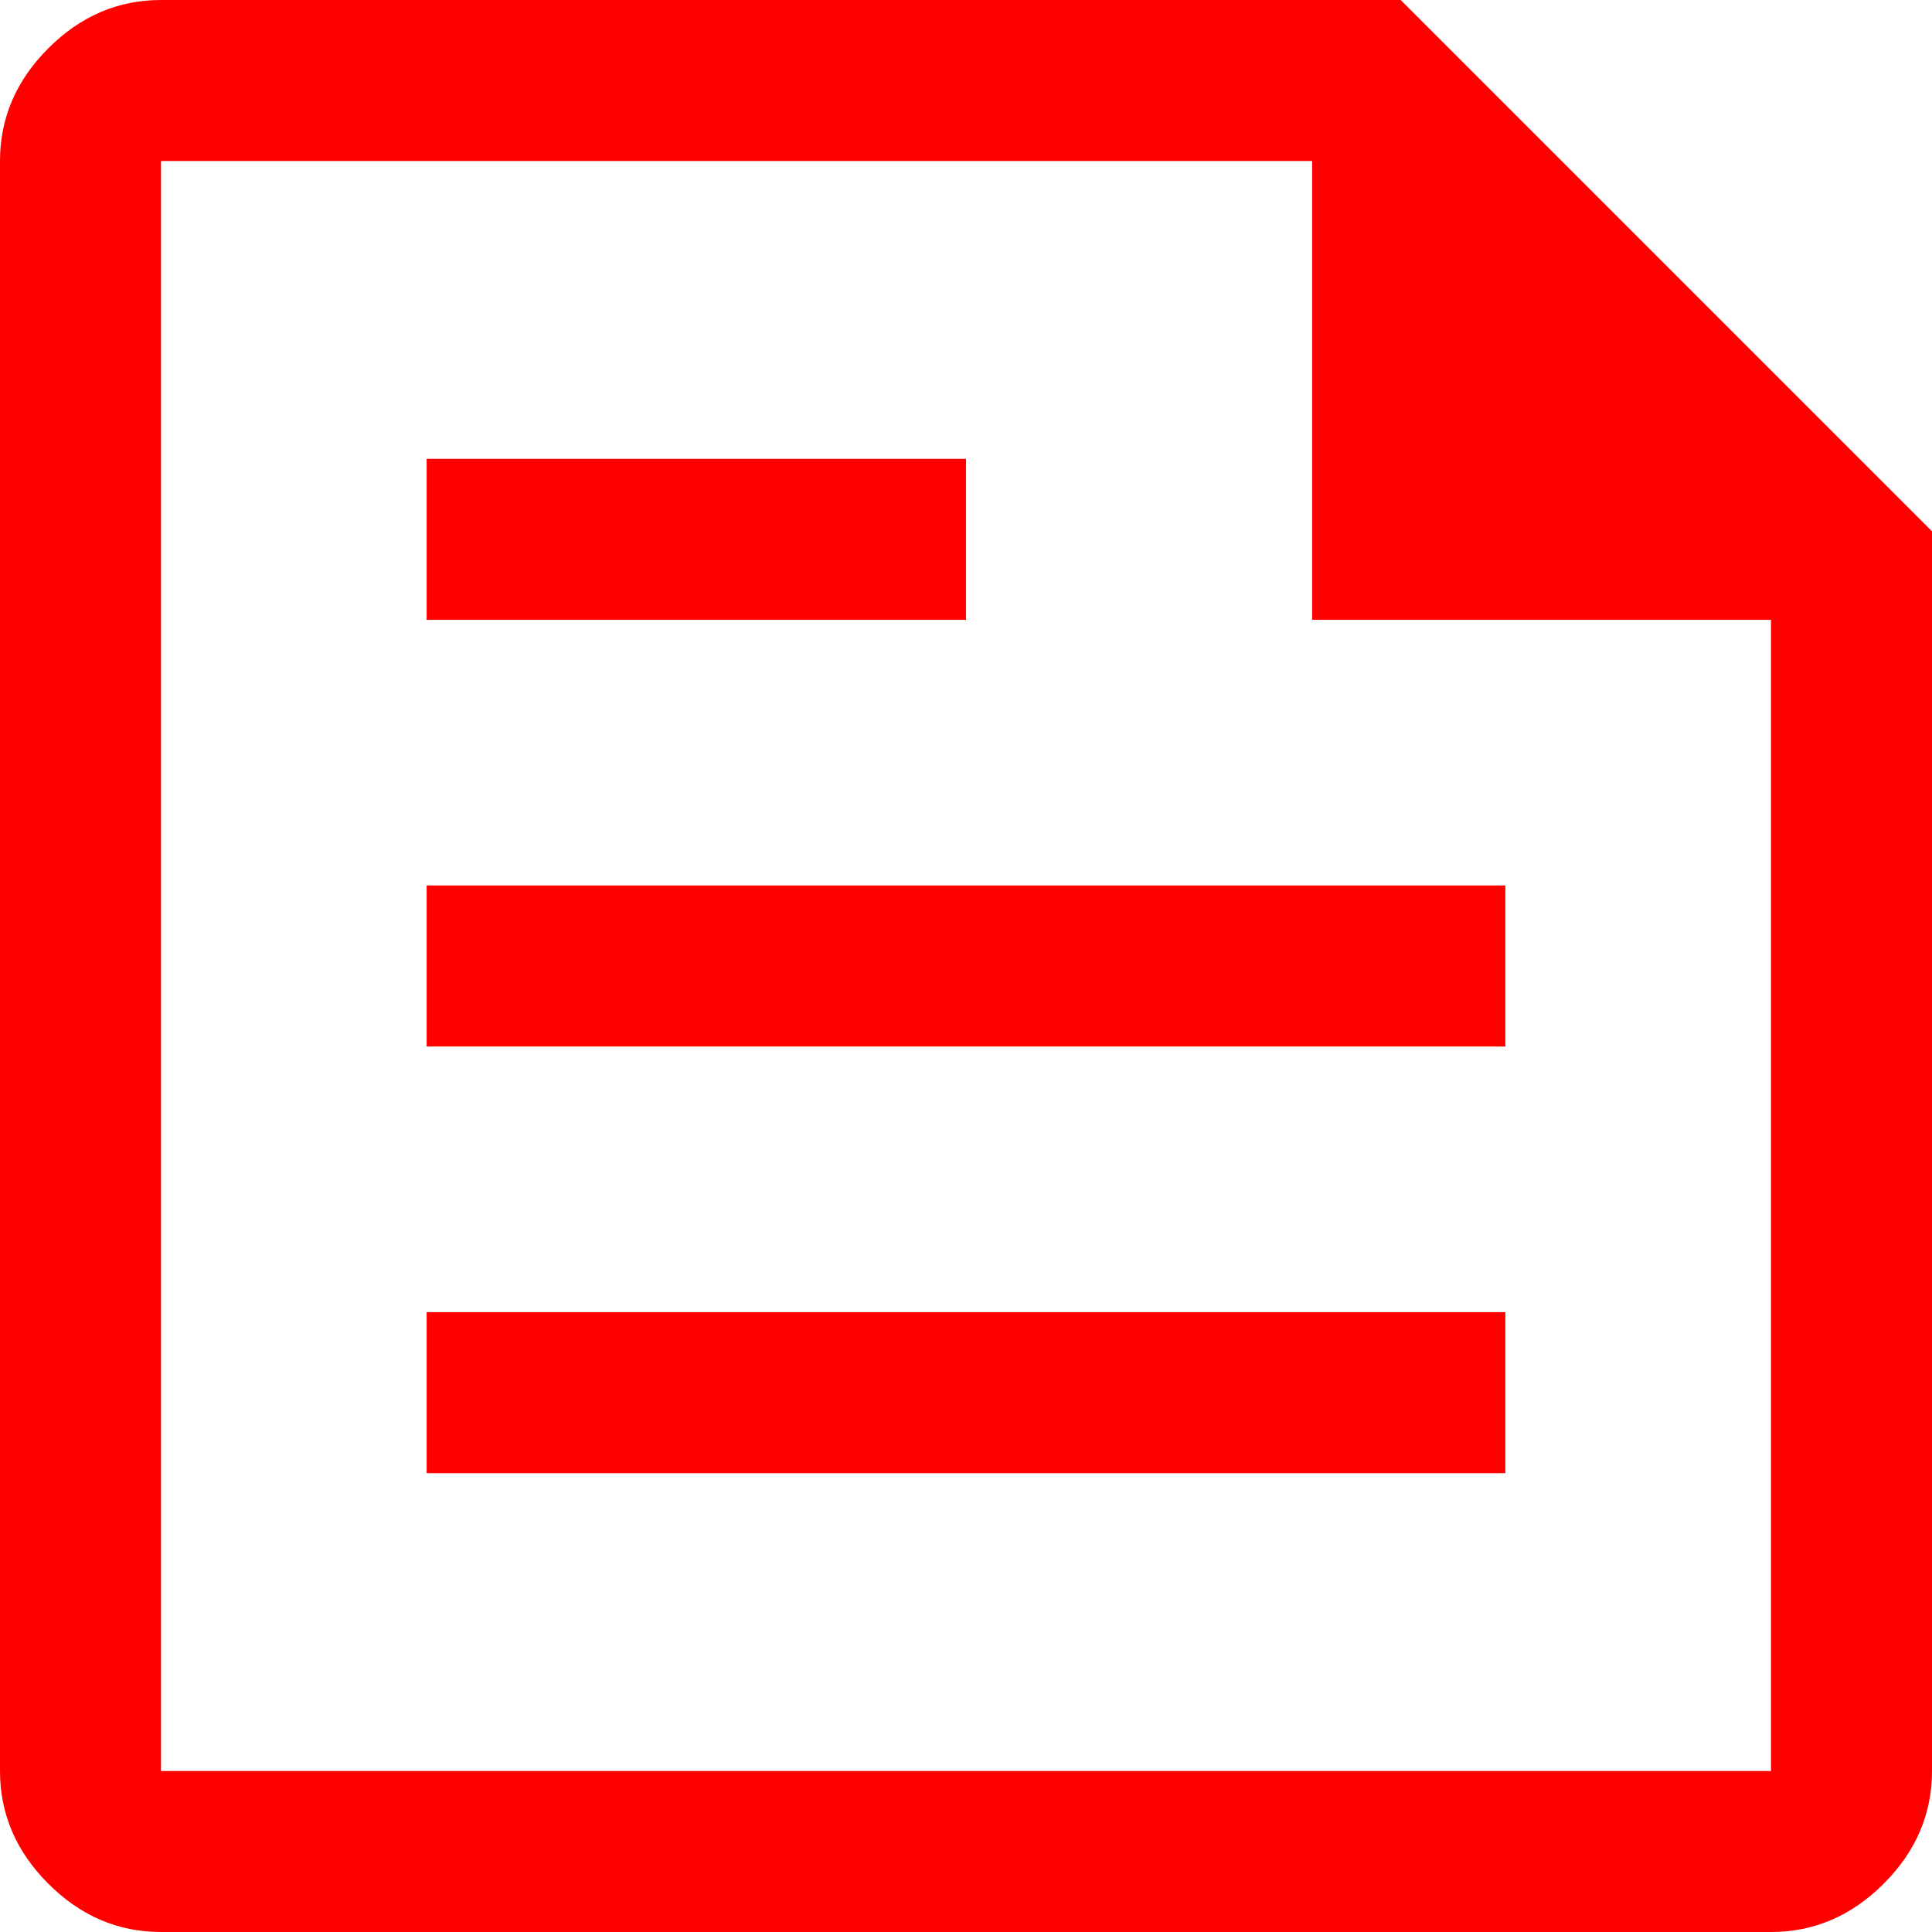
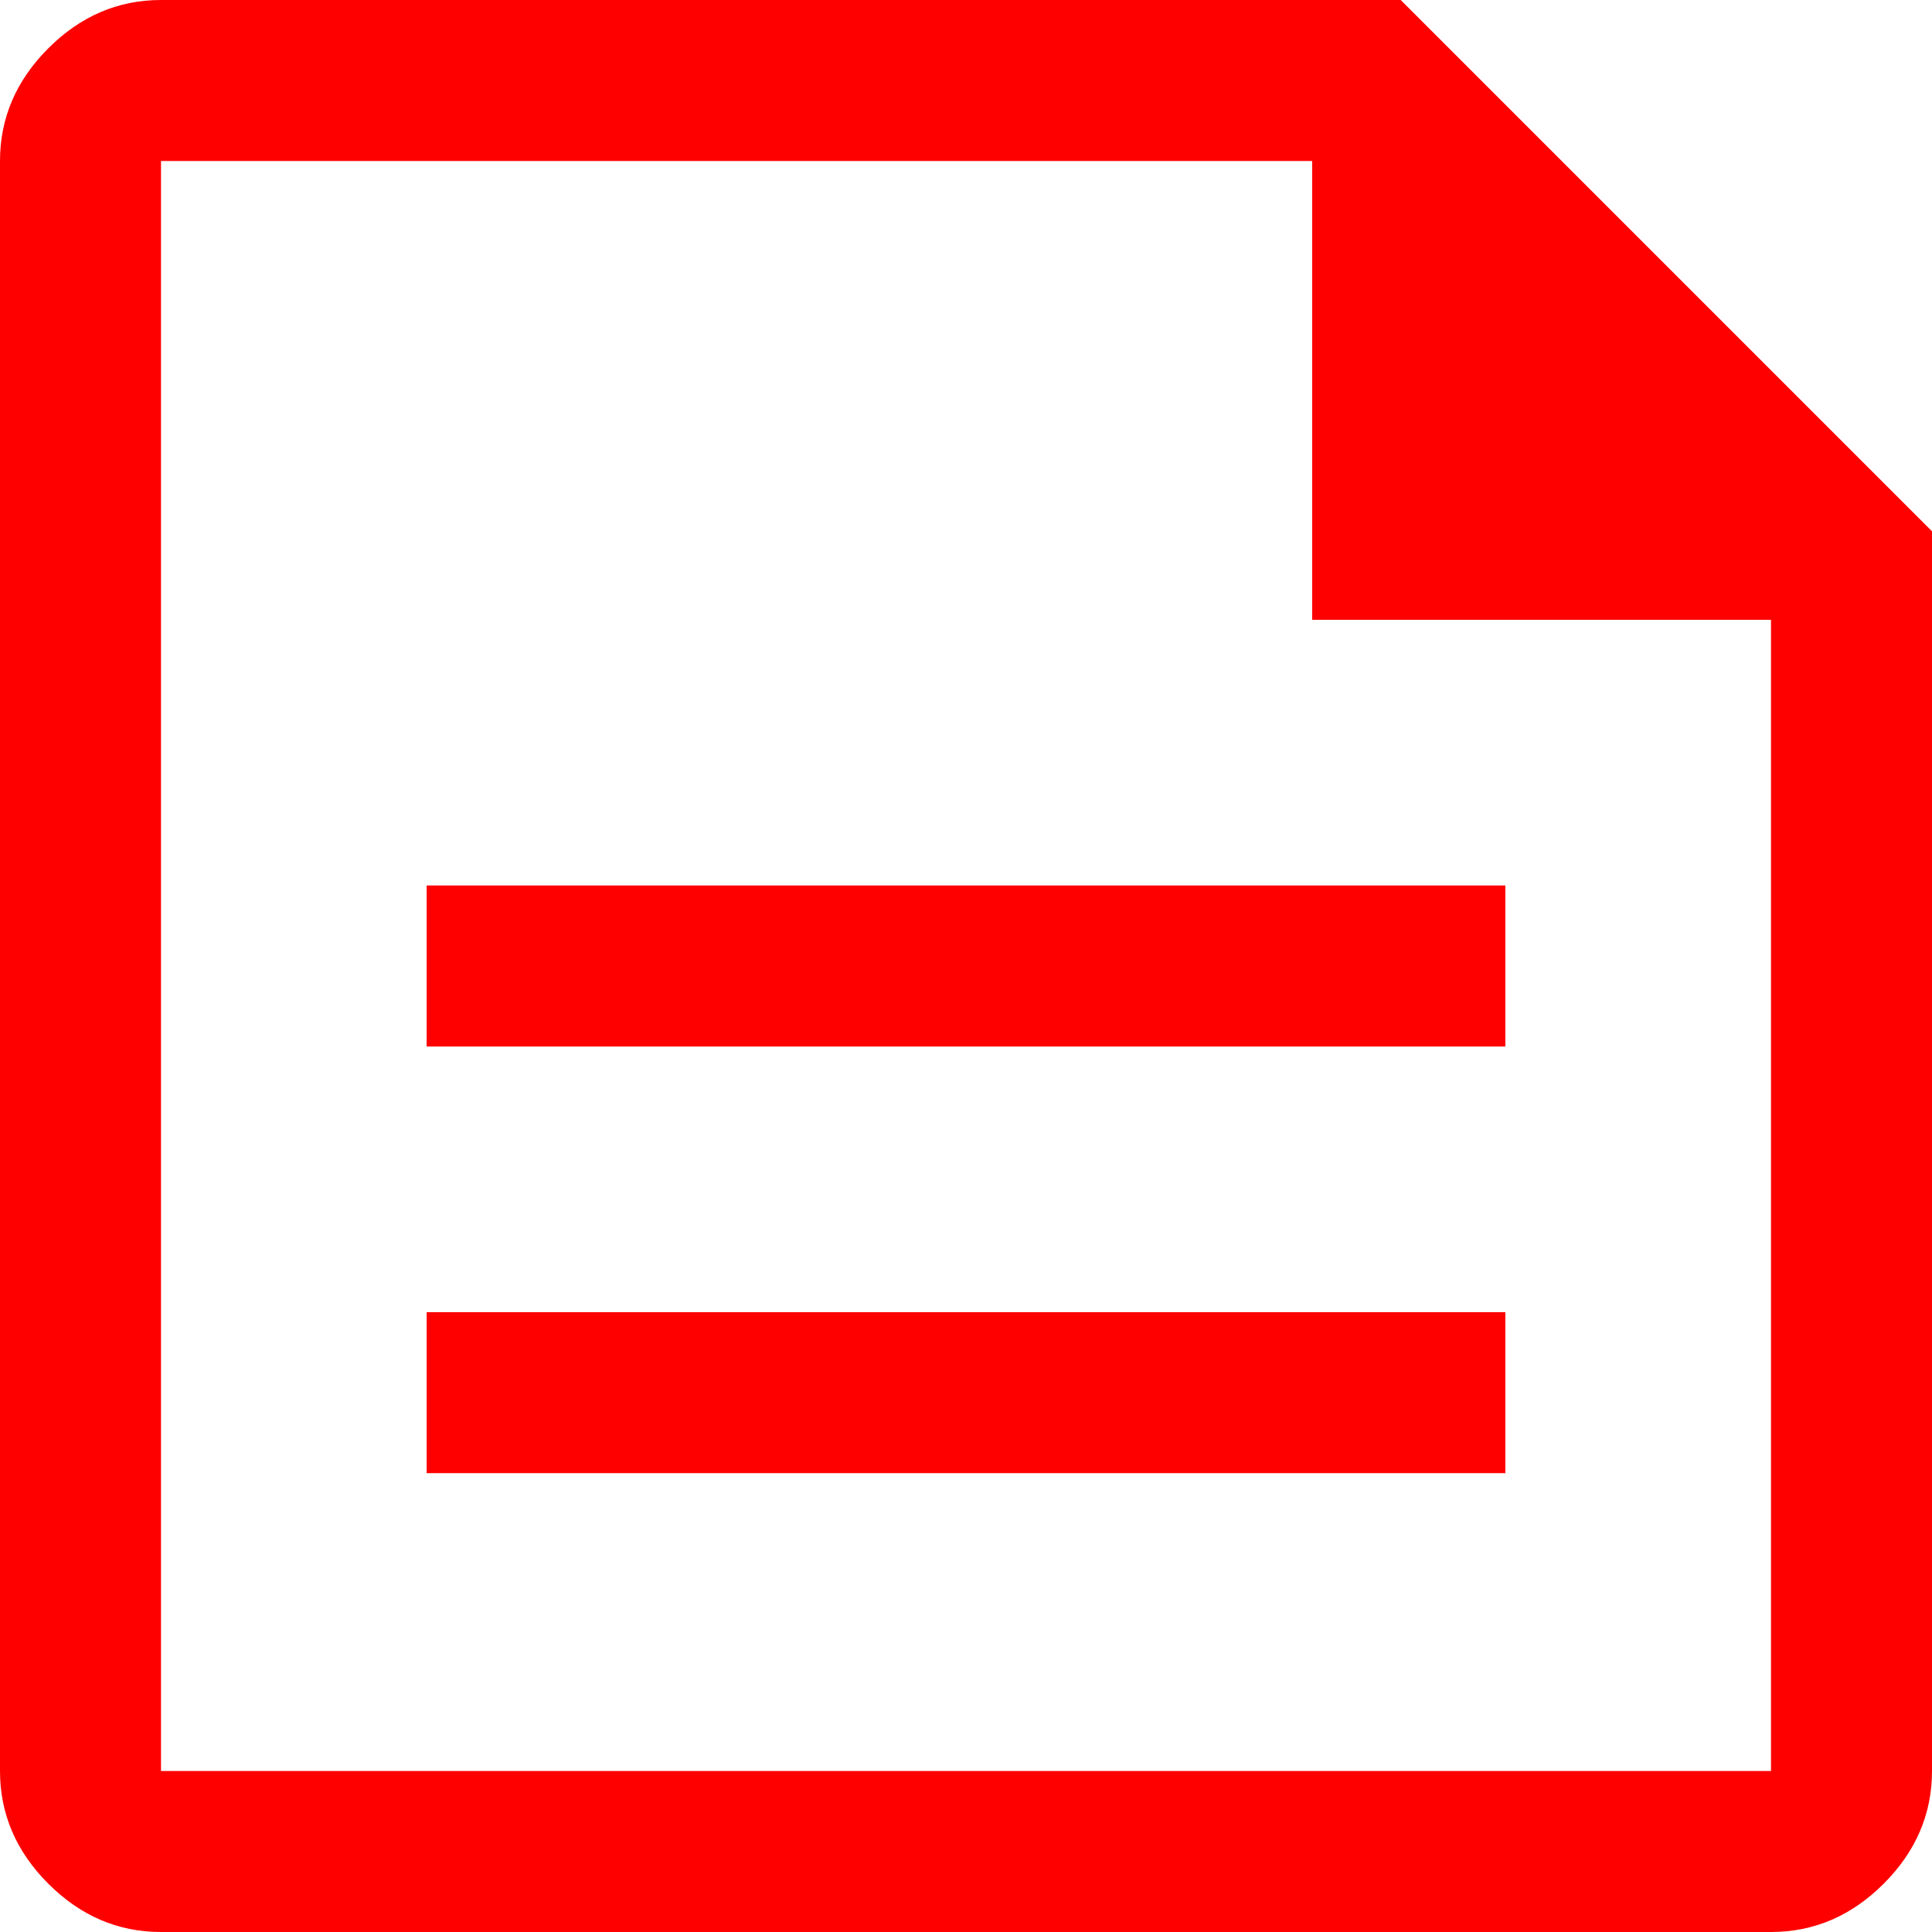
<svg xmlns="http://www.w3.org/2000/svg" width="18" height="18" viewBox="0 0 18 18" fill="none">
-   <path d="M1.5 18C1.1 18 0.75 17.85 0.45 17.55C0.15 17.25 0 16.9 0 16.5V1.5C0 1.1 0.15 0.75 0.45 0.45C0.75 0.15 1.1 0 1.5 0H13.05L18 4.95V16.5C18 16.9 17.85 17.25 17.55 17.55C17.25 17.85 16.9 18 16.5 18H1.5ZM1.5 16.5H16.5V5.775H12.225V1.5H1.5V16.5ZM3.975 13.725H14.025V12.225H3.975V13.725ZM3.975 5.775H9V4.275H3.975V5.775ZM3.975 9.75H14.025V8.25H3.975V9.75Z" fill="#FF0000" />
+   <path d="M1.5 18C1.1 18 0.75 17.85 0.45 17.55C0.15 17.25 0 16.9 0 16.5V1.5C0 1.1 0.15 0.75 0.45 0.45C0.75 0.15 1.1 0 1.5 0H13.05L18 4.95V16.5C18 16.9 17.85 17.25 17.55 17.55C17.25 17.85 16.9 18 16.5 18H1.5ZM1.5 16.5H16.5V5.775H12.225V1.5H1.5V16.5ZM3.975 13.725H14.025V12.225H3.975V13.725ZM3.975 5.775H9H3.975V5.775ZM3.975 9.75H14.025V8.25H3.975V9.75Z" fill="#FF0000" />
</svg>